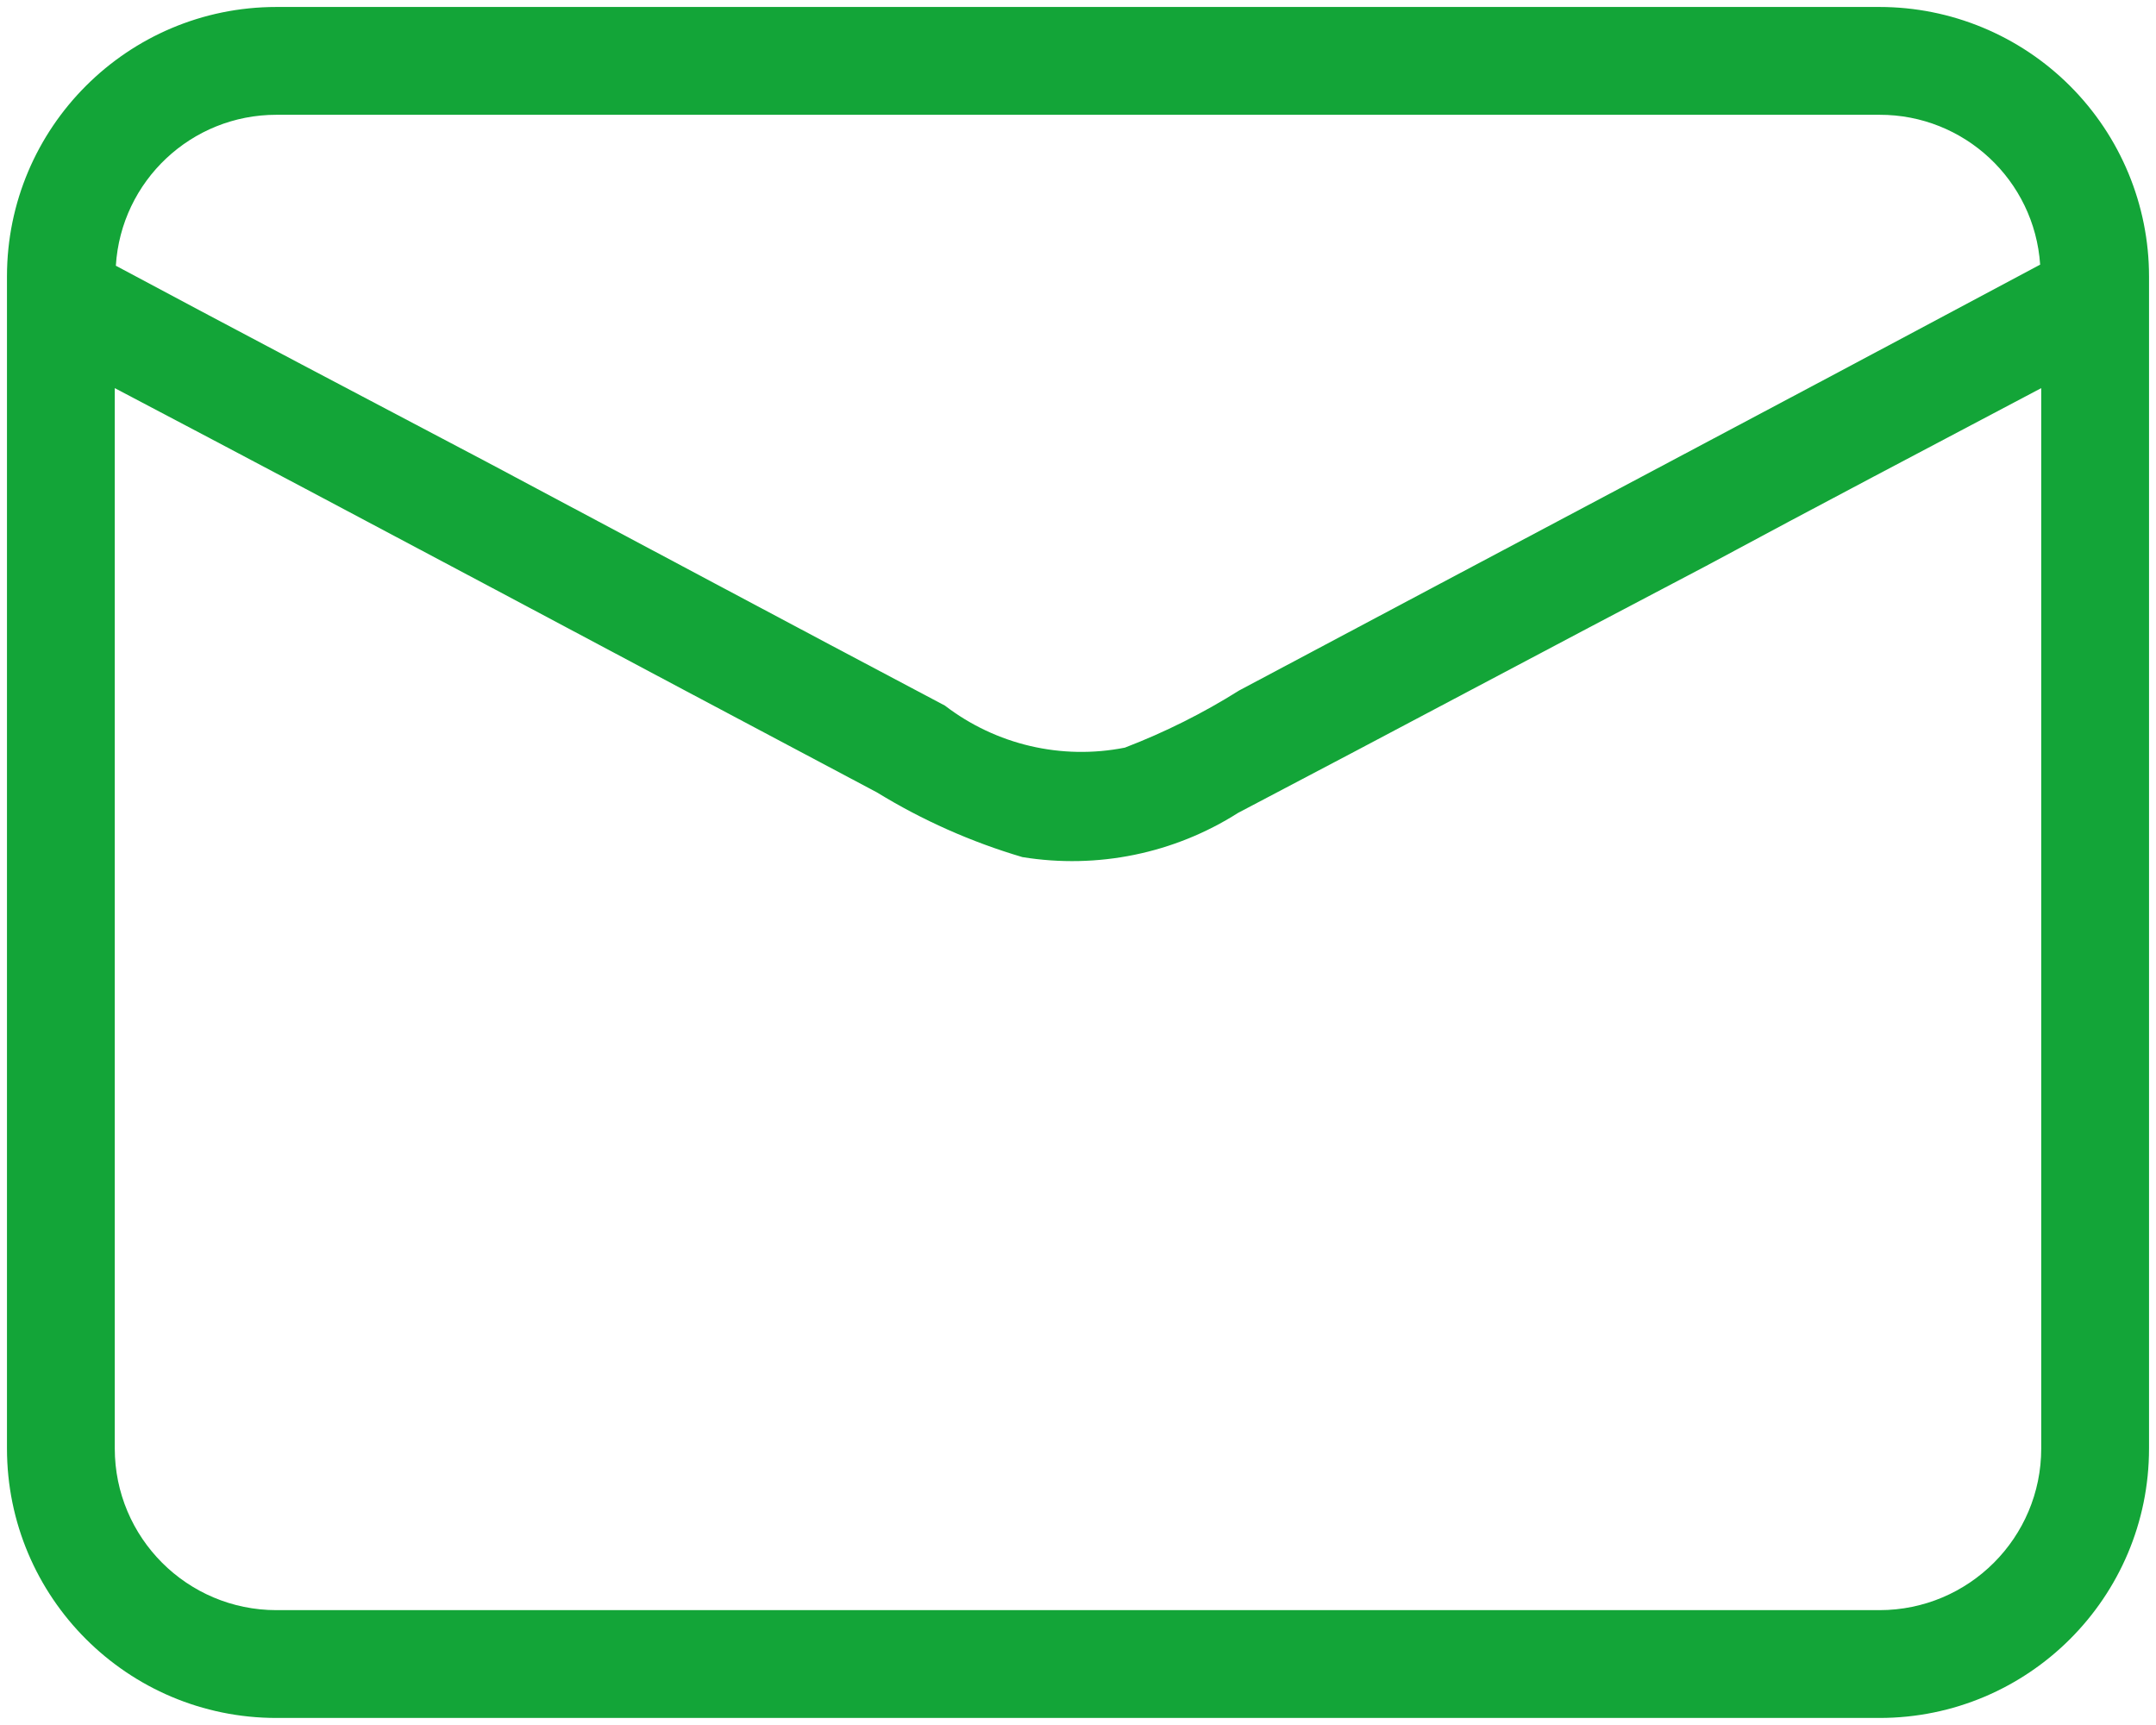
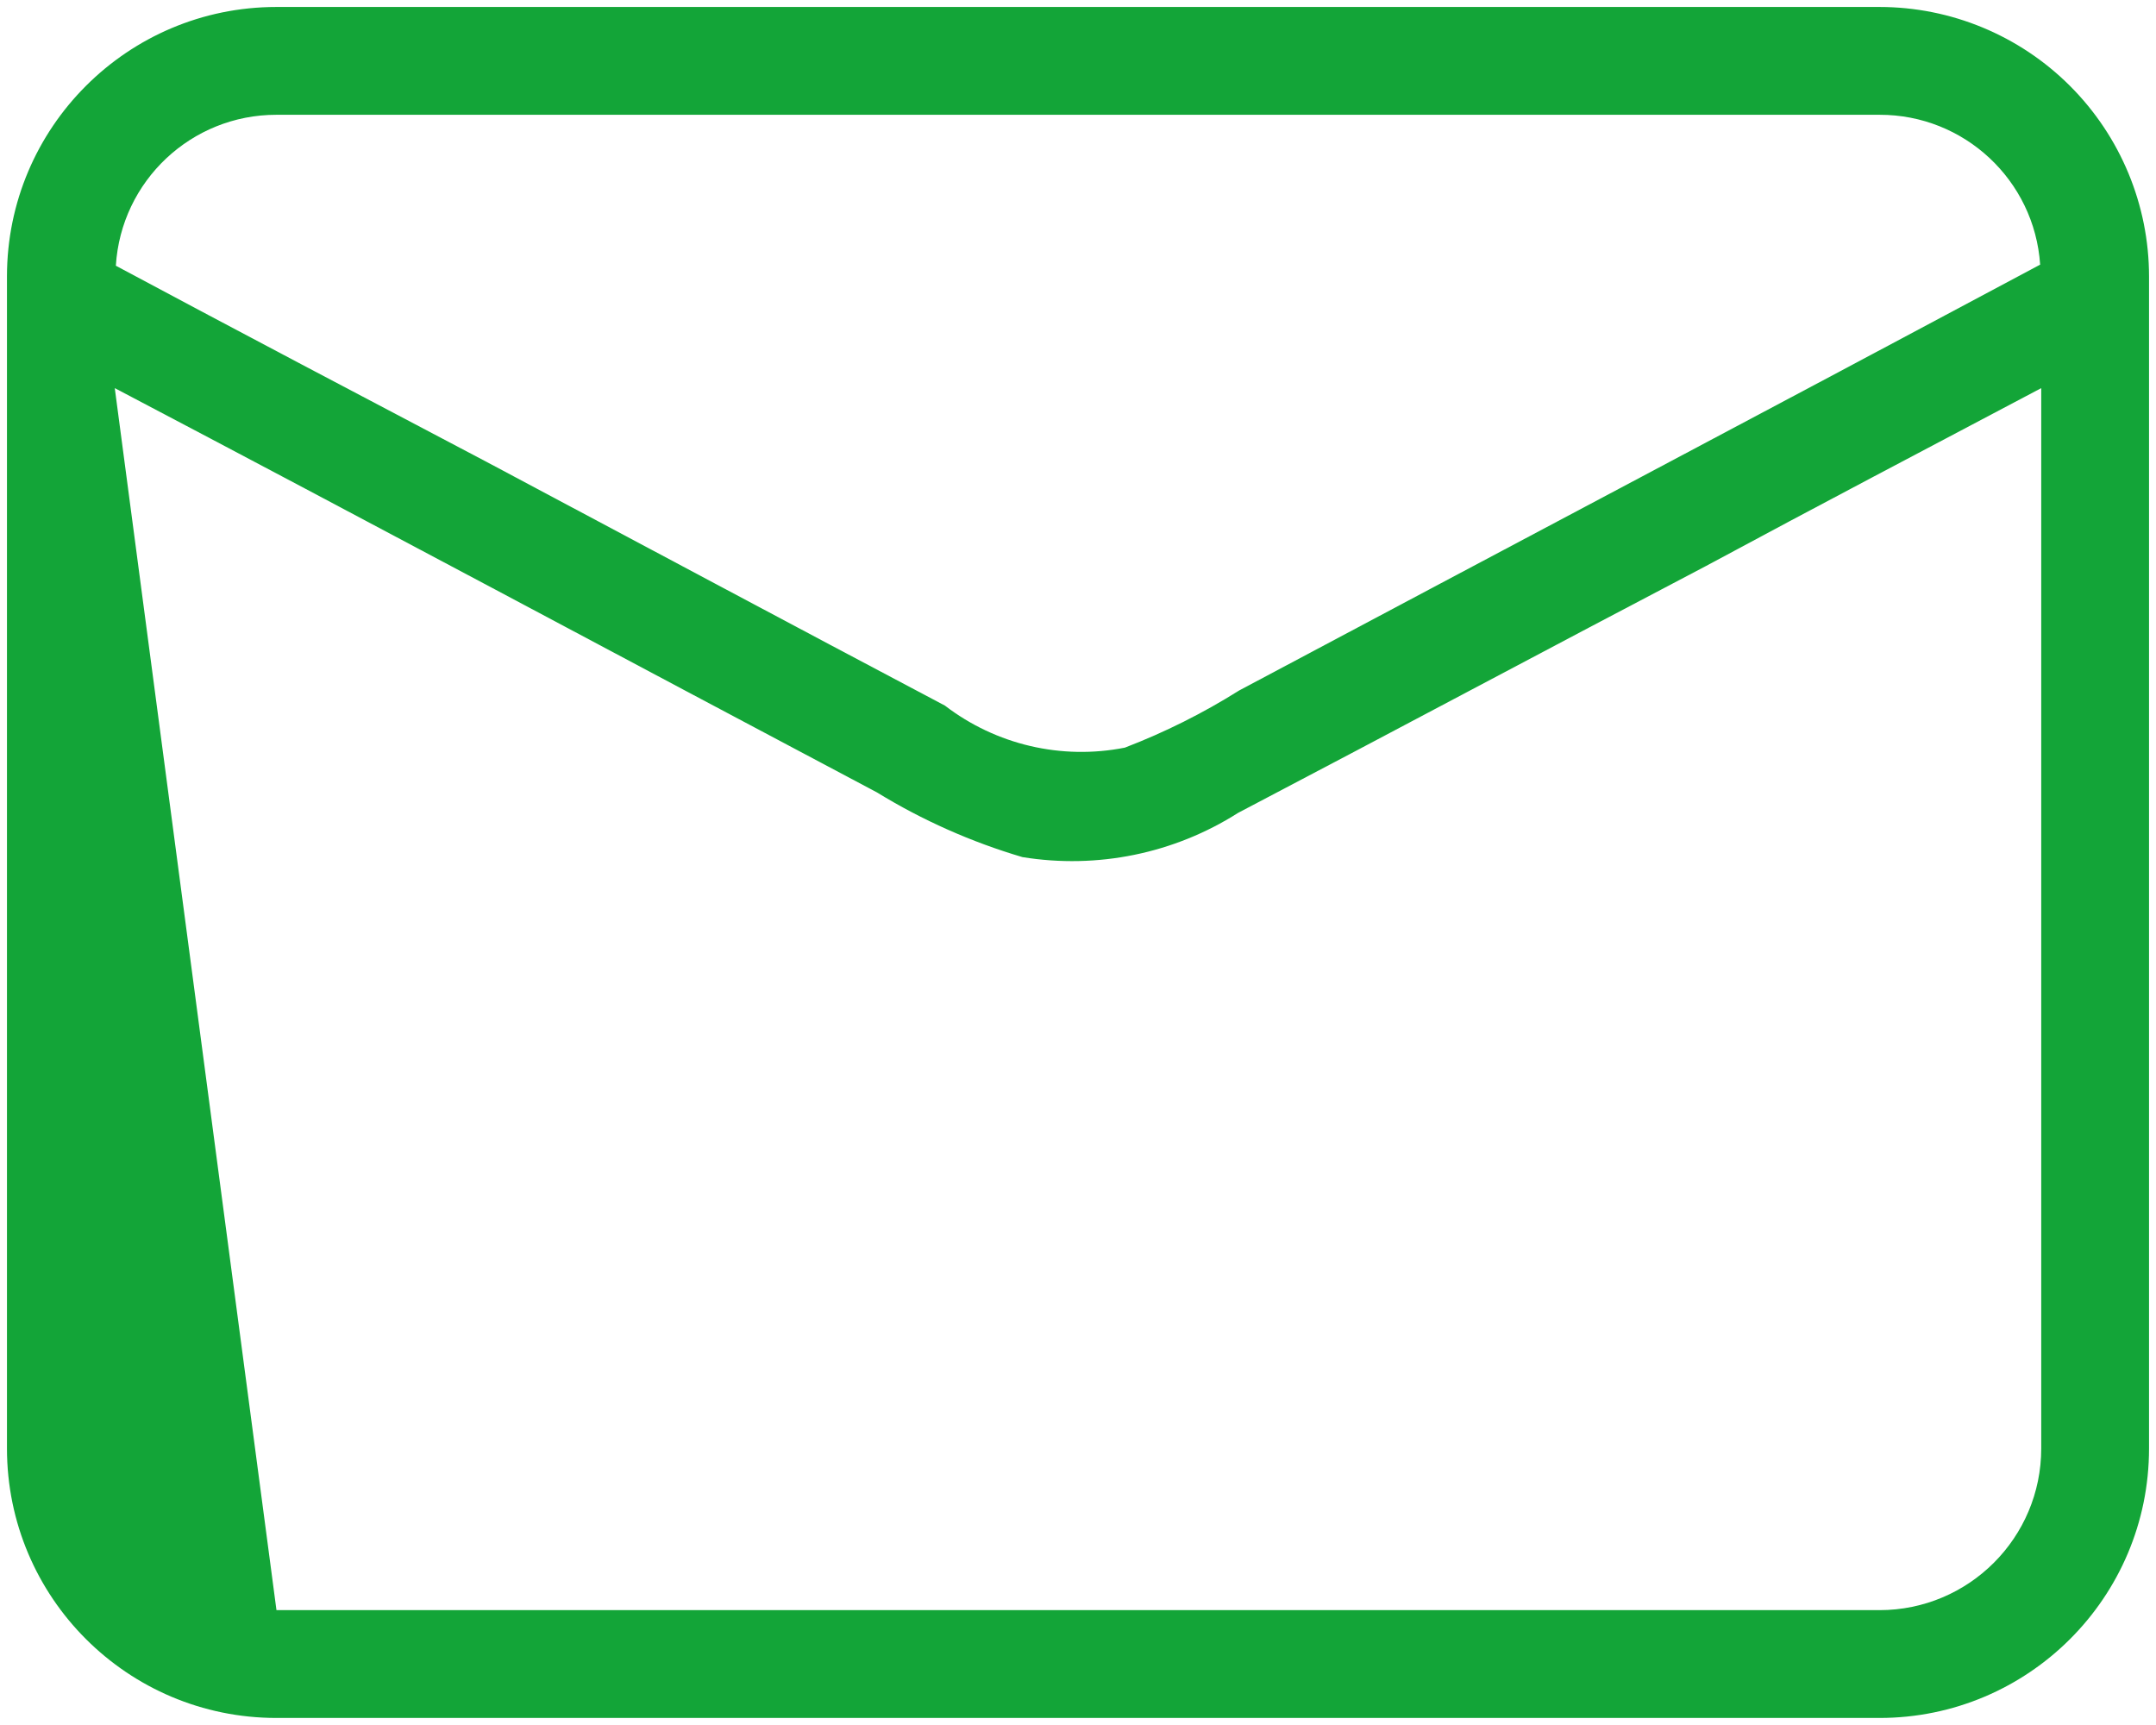
<svg xmlns="http://www.w3.org/2000/svg" width="30px" height="24px" viewBox="0 0 30 24" version="1.1">
  <title>mail</title>
  <g id="Page-1" stroke="none" stroke-width="1" fill="none" fill-rule="evenodd">
-     <path d="M26.152,0.097 L3.847,0.097 C1.776,0.097 0.097,1.776 0.097,3.847 L0.097,20.152 C0.097,22.224 1.776,23.902 3.847,23.902 L26.152,23.902 C28.224,23.902 29.903,22.224 29.903,20.152 L29.903,3.847 C29.903,2.853 29.507,1.899 28.804,1.196 C28.101,0.493 27.147,0.097 26.152,0.097 L26.152,0.097 Z M3.847,1.597 L26.152,1.597 C27.331,1.594 28.309,2.507 28.388,3.682 C24.683,5.662 20.962,7.627 17.242,9.607 C16.739,9.923 16.207,10.189 15.652,10.402 C14.772,10.576 13.86,10.363 13.148,9.817 C11.018,8.692 8.887,7.552 6.772,6.427 C5.062,5.527 3.322,4.612 1.612,3.697 C1.685,2.516 2.664,1.596 3.847,1.597 Z M28.403,20.152 C28.403,21.395 27.395,22.402 26.152,22.402 L3.847,22.402 C2.605,22.402 1.597,21.395 1.597,20.152 L1.597,5.4 C5.137,7.26 8.662,9.15 12.203,11.025 C12.835,11.413 13.516,11.715 14.227,11.925 C15.269,12.094 16.337,11.876 17.227,11.31 C19.402,10.17 21.562,9.015 23.738,7.875 C25.297,7.035 26.843,6.225 28.403,5.4 L28.403,20.152 Z" id="mail" fill="#13A538" fill-rule="nonzero" />
+     <path d="M26.152,0.097 L3.847,0.097 C1.776,0.097 0.097,1.776 0.097,3.847 L0.097,20.152 C0.097,22.224 1.776,23.902 3.847,23.902 L26.152,23.902 C28.224,23.902 29.903,22.224 29.903,20.152 L29.903,3.847 C29.903,2.853 29.507,1.899 28.804,1.196 C28.101,0.493 27.147,0.097 26.152,0.097 L26.152,0.097 Z M3.847,1.597 L26.152,1.597 C27.331,1.594 28.309,2.507 28.388,3.682 C24.683,5.662 20.962,7.627 17.242,9.607 C16.739,9.923 16.207,10.189 15.652,10.402 C14.772,10.576 13.86,10.363 13.148,9.817 C11.018,8.692 8.887,7.552 6.772,6.427 C5.062,5.527 3.322,4.612 1.612,3.697 C1.685,2.516 2.664,1.596 3.847,1.597 Z M28.403,20.152 C28.403,21.395 27.395,22.402 26.152,22.402 L3.847,22.402 L1.597,5.4 C5.137,7.26 8.662,9.15 12.203,11.025 C12.835,11.413 13.516,11.715 14.227,11.925 C15.269,12.094 16.337,11.876 17.227,11.31 C19.402,10.17 21.562,9.015 23.738,7.875 C25.297,7.035 26.843,6.225 28.403,5.4 L28.403,20.152 Z" id="mail" fill="#13A538" fill-rule="nonzero" />
  </g>
</svg>